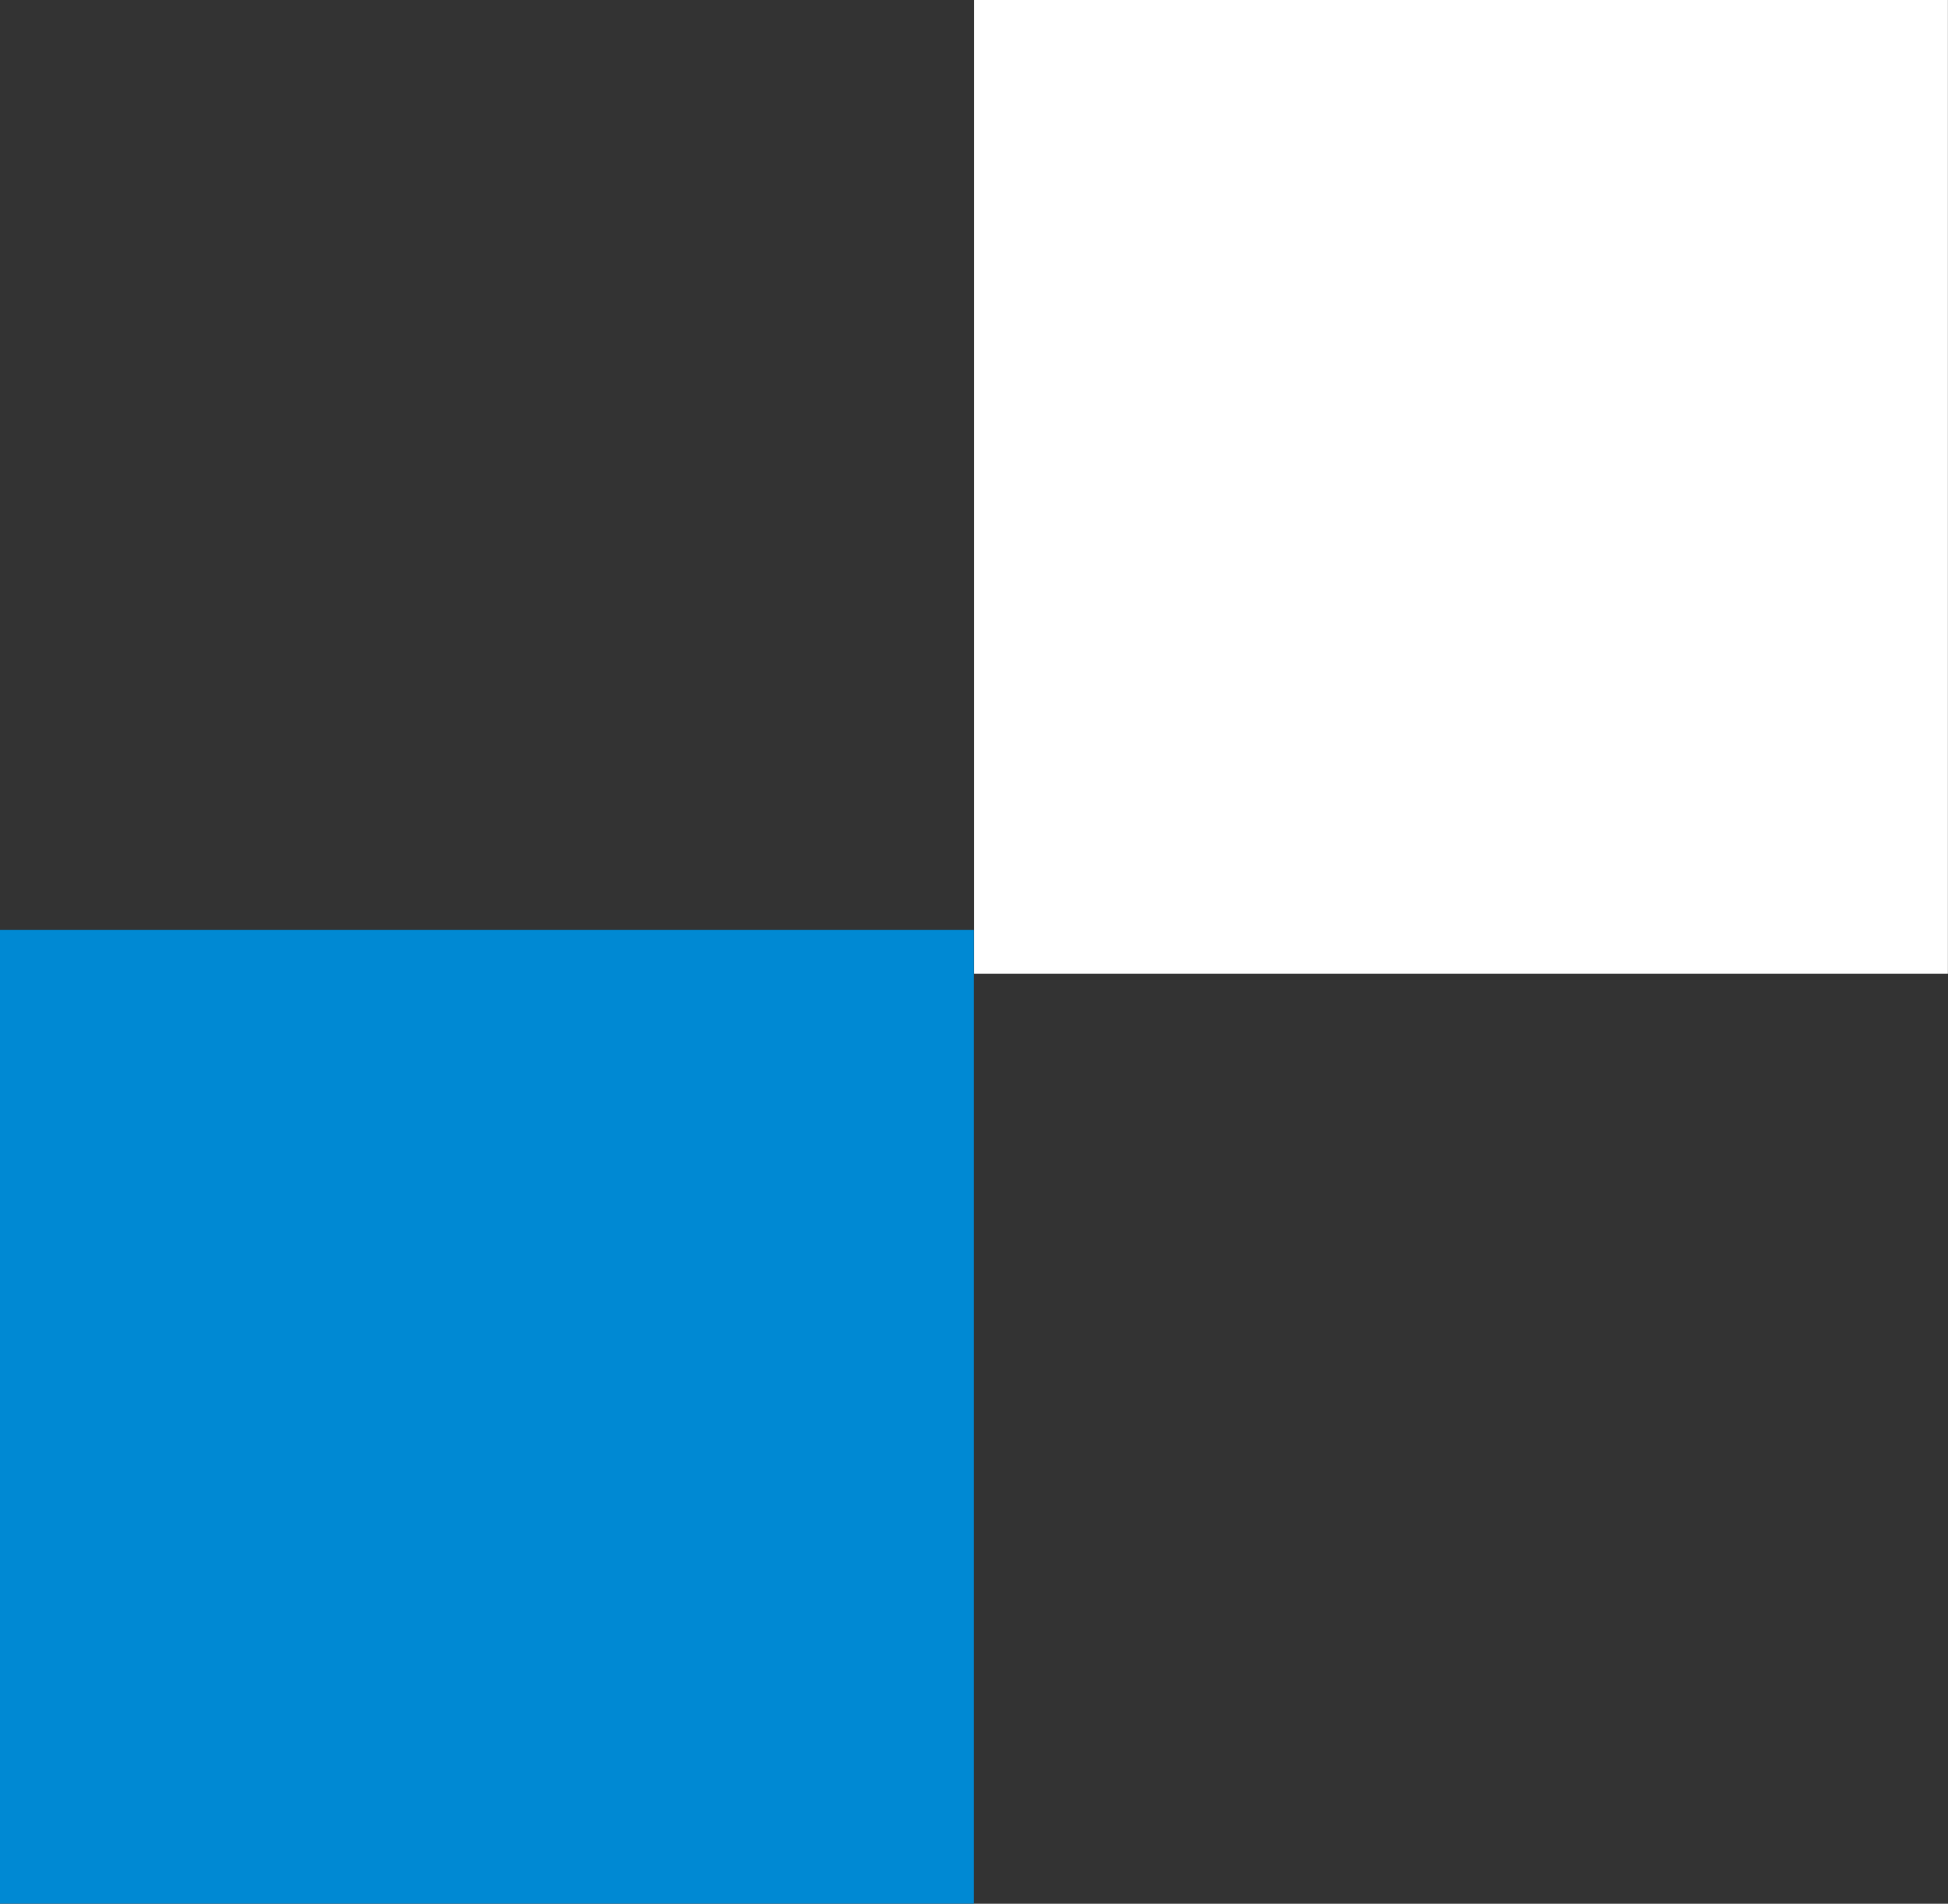
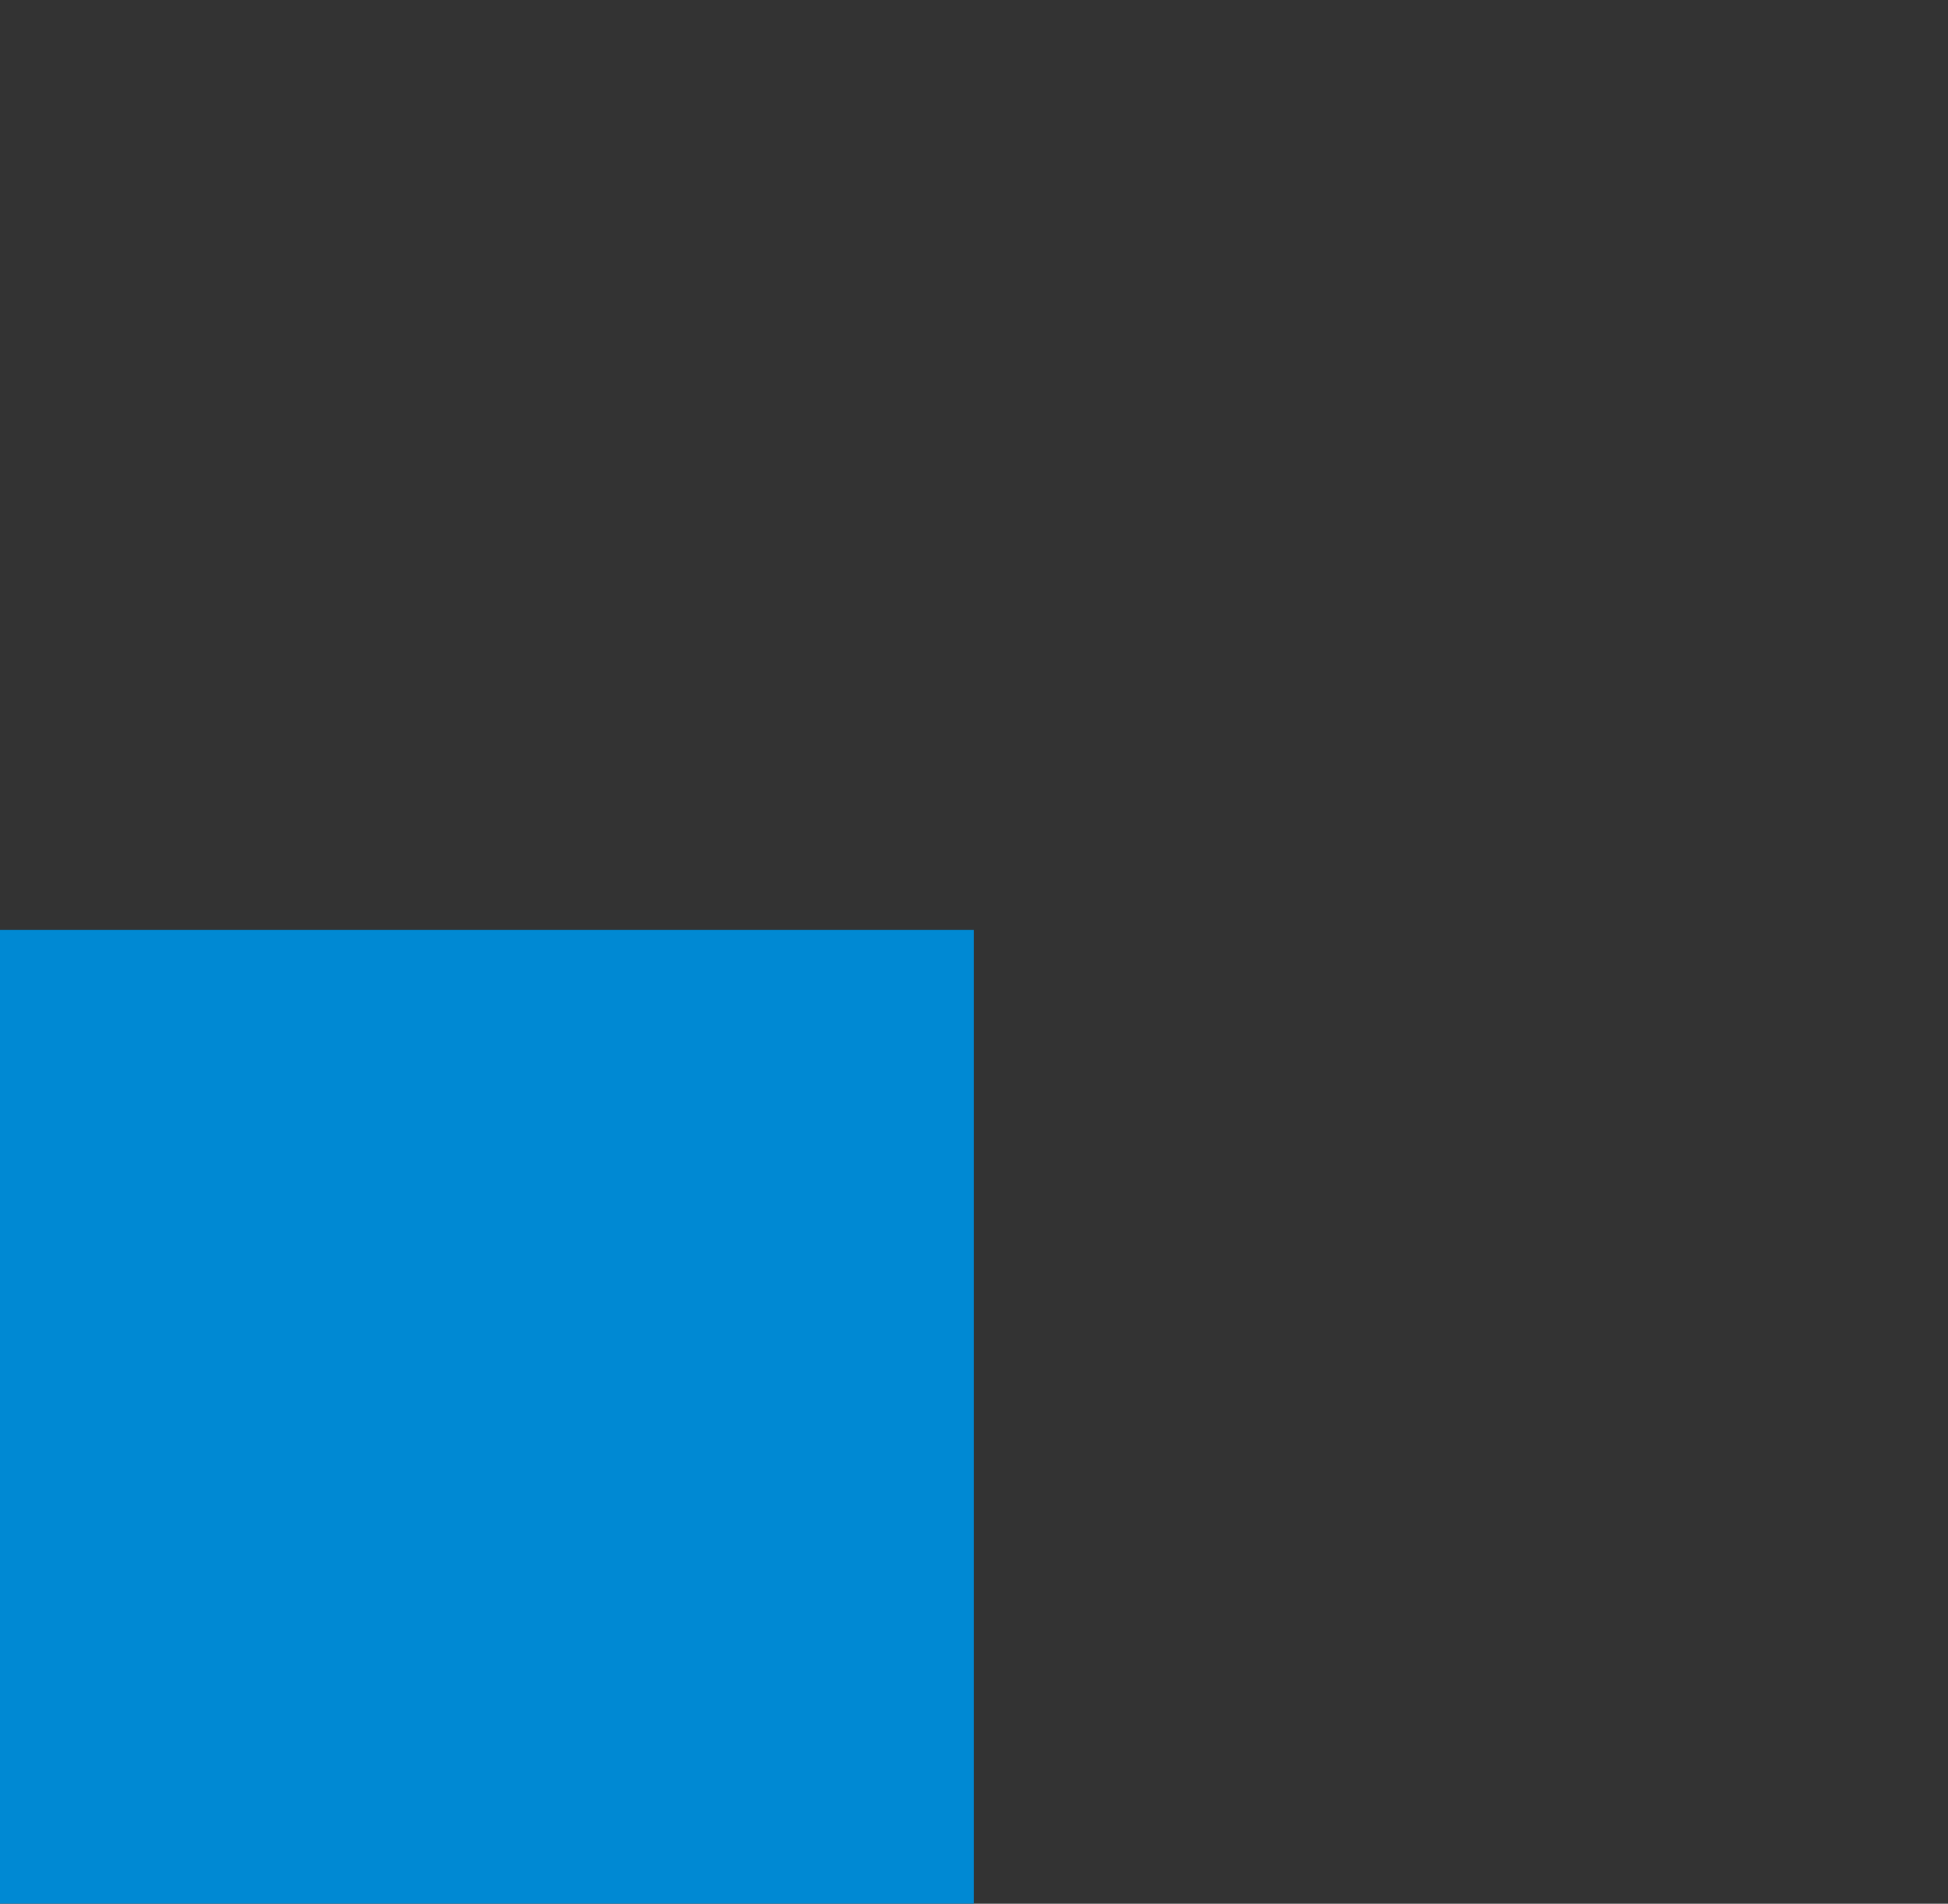
<svg xmlns="http://www.w3.org/2000/svg" width="18.909" height="18.483" viewBox="0 0 18.909 18.483">
  <rect x="0" y="0" width="18.909" height="18.483" fill="#333333" stroke="none" />
  <g transform="translate(-351.578 -426.201)">
-     <rect width="9.453" height="9.453" transform="translate(361.033 426.201)" fill="#fff" />
    <rect width="9.453" height="9.453" transform="translate(351.578 435.23)" fill="#0089d3" />
  </g>
</svg>